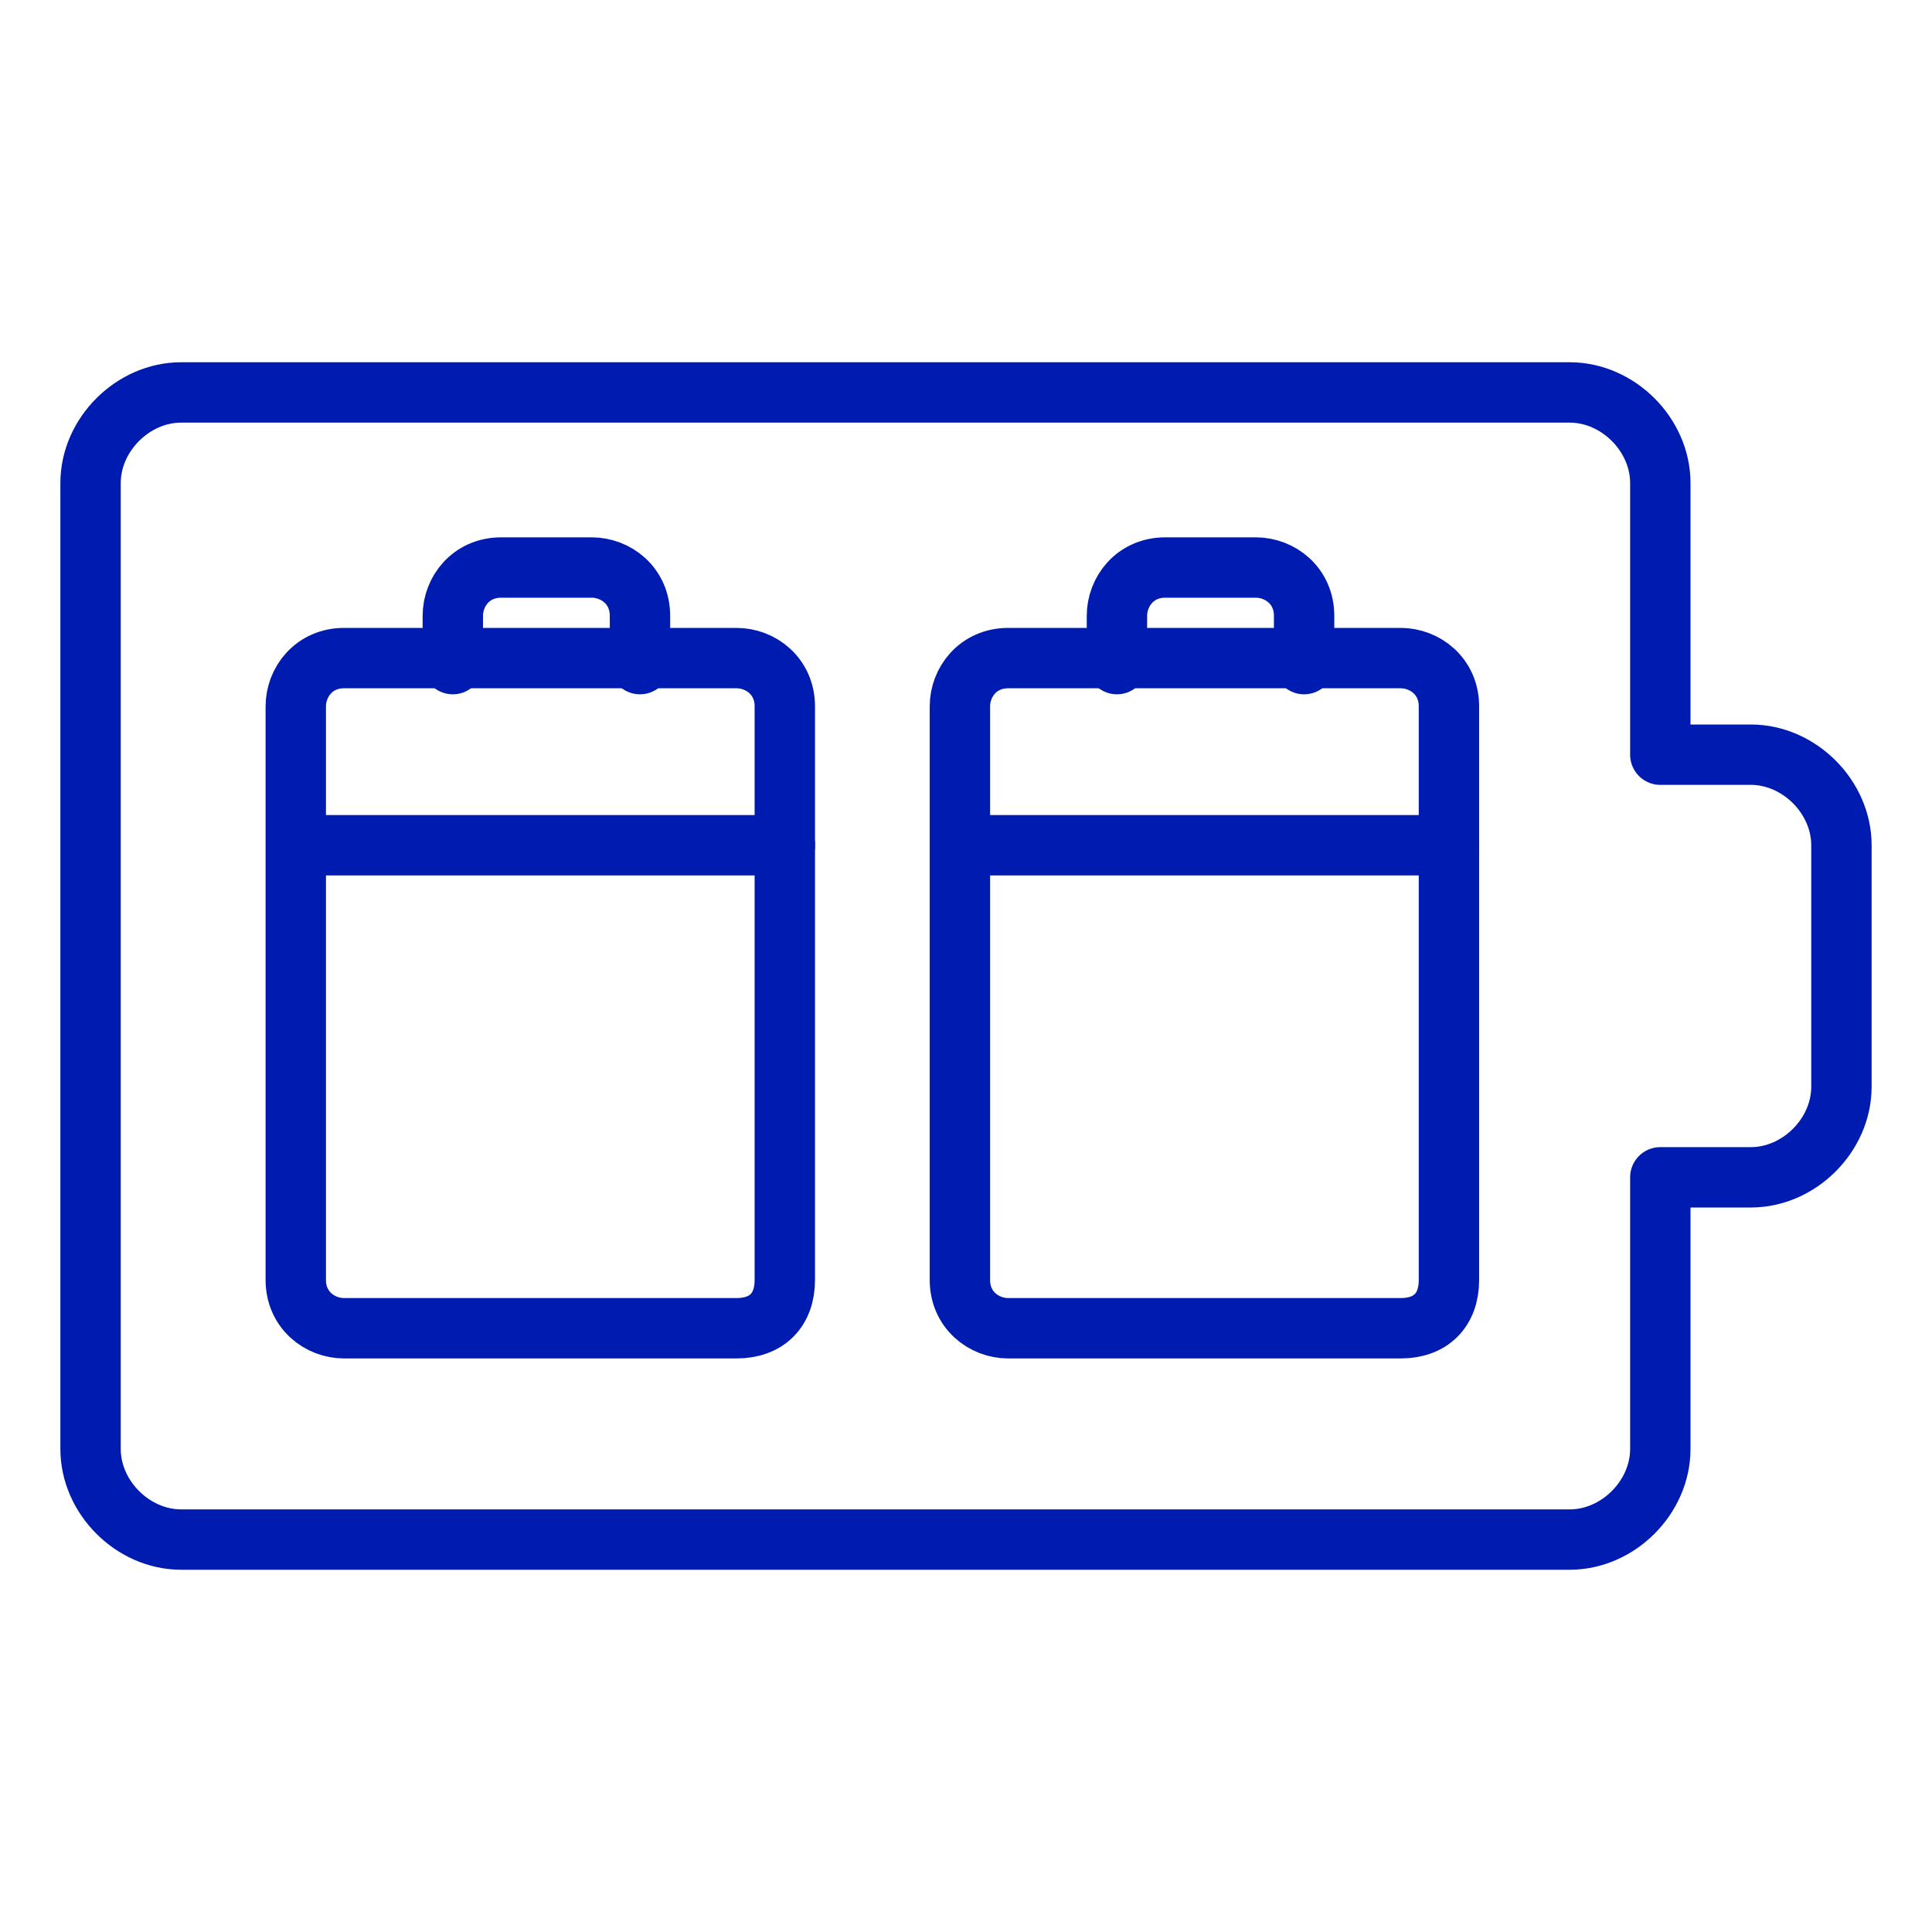
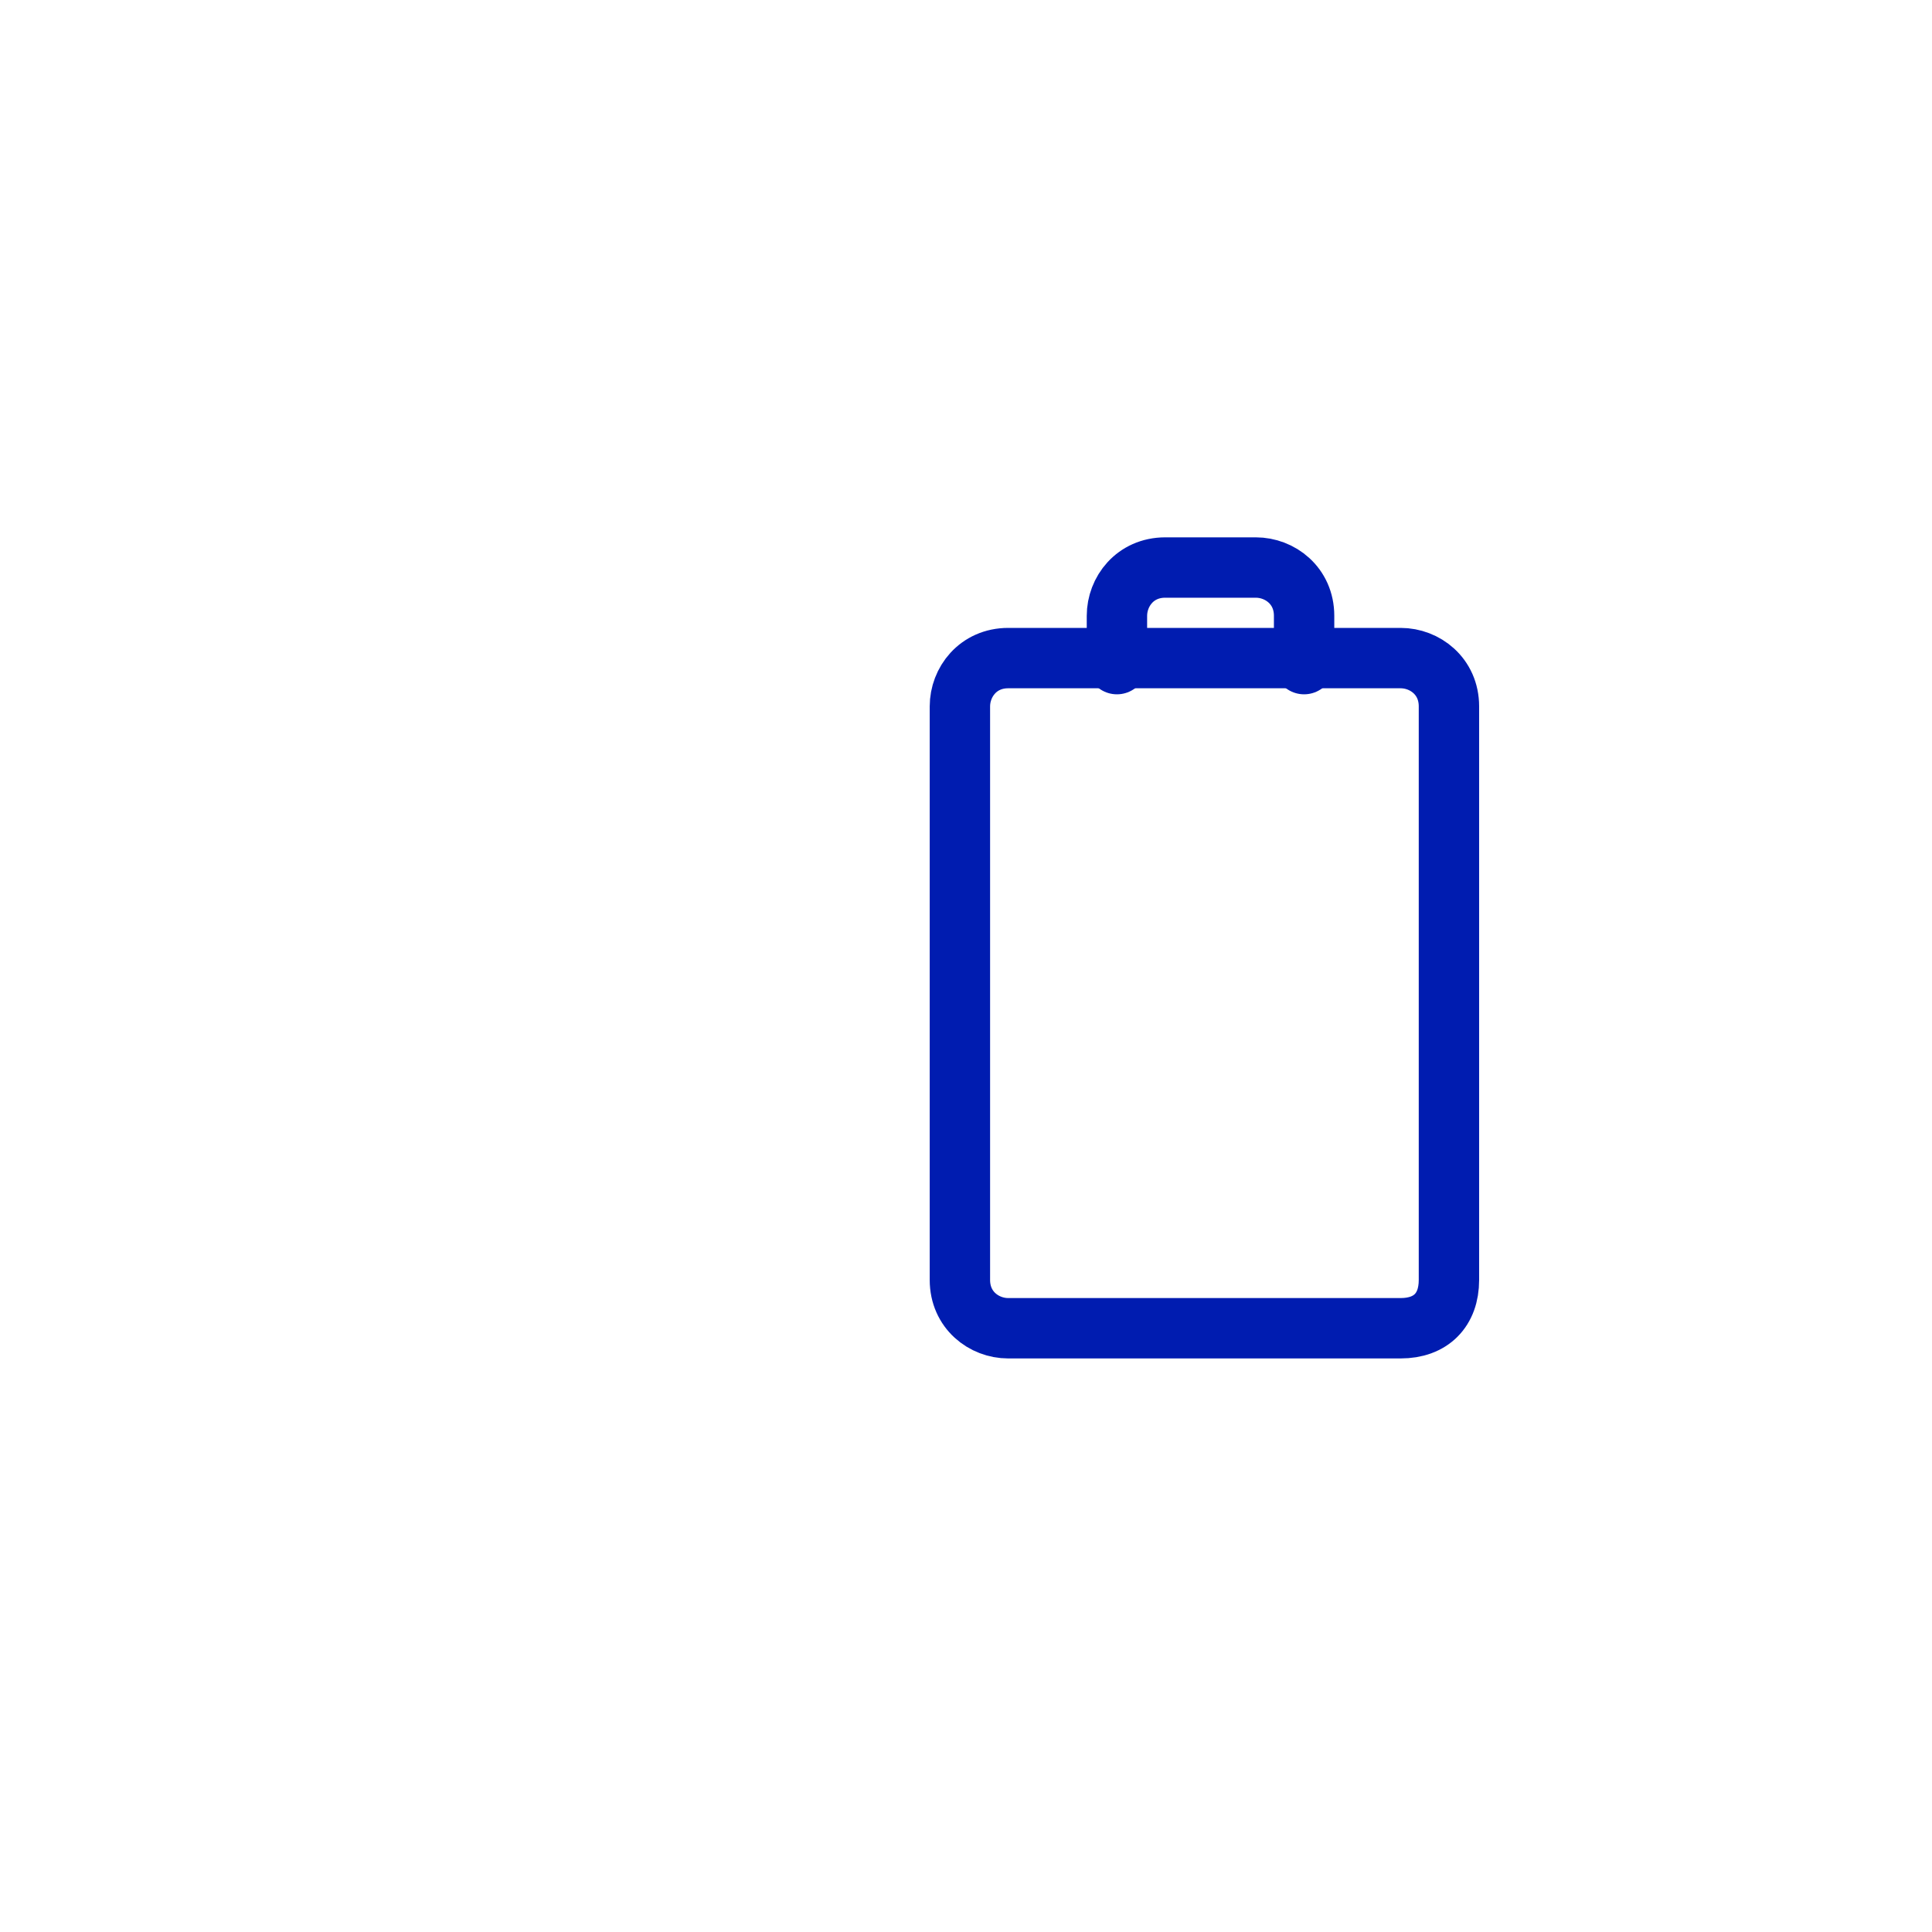
<svg xmlns="http://www.w3.org/2000/svg" width="32" height="32" viewBox="0 0 32 32" fill="none">
-   <path d="M29 12.5H27.5V8C27.5 7.2 26.8 6.5 26 6.5H3C2.2 6.5 1.5 7.2 1.5 8V24C1.5 24.8 2.2 25.5 3 25.5H26C26.8 25.5 27.5 24.8 27.5 24V19.5H29C29.8 19.5 30.5 18.8 30.5 18V14C30.5 13.2 29.8 12.5 29 12.5Z" stroke="#001CB0" stroke-linecap="round" stroke-linejoin="round" />
-   <path d="M12.199 22H5.699C5.299 22 4.899 21.7 4.899 21.2V11.7C4.899 11.3 5.199 10.9 5.699 10.9H12.199C12.599 10.9 12.999 11.2 12.999 11.7V21.2C12.999 21.7 12.699 22 12.199 22Z" stroke="#001CB0" stroke-linecap="round" stroke-linejoin="round" />
  <path d="M23.199 22H16.699C16.299 22 15.899 21.7 15.899 21.2V11.7C15.899 11.3 16.199 10.9 16.699 10.9H23.199C23.599 10.9 23.999 11.2 23.999 11.7V21.2C23.999 21.7 23.699 22 23.199 22Z" stroke="#001CB0" stroke-linecap="round" stroke-linejoin="round" />
-   <path d="M7.5 11V10.2C7.5 9.8 7.8 9.4 8.3 9.4H9.8C10.2 9.4 10.6 9.7 10.6 10.2V11" stroke="#001CB0" stroke-linecap="round" stroke-linejoin="round" />
  <path d="M18.5 11V10.2C18.5 9.8 18.8 9.4 19.3 9.4H20.8C21.2 9.4 21.6 9.7 21.6 10.2V11" stroke="#001CB0" stroke-linecap="round" stroke-linejoin="round" />
-   <path d="M5 14H13" stroke="#001CB0" stroke-linecap="round" stroke-linejoin="round" />
-   <path d="M16 14H24" stroke="#001CB0" stroke-linecap="round" stroke-linejoin="round" />
</svg>